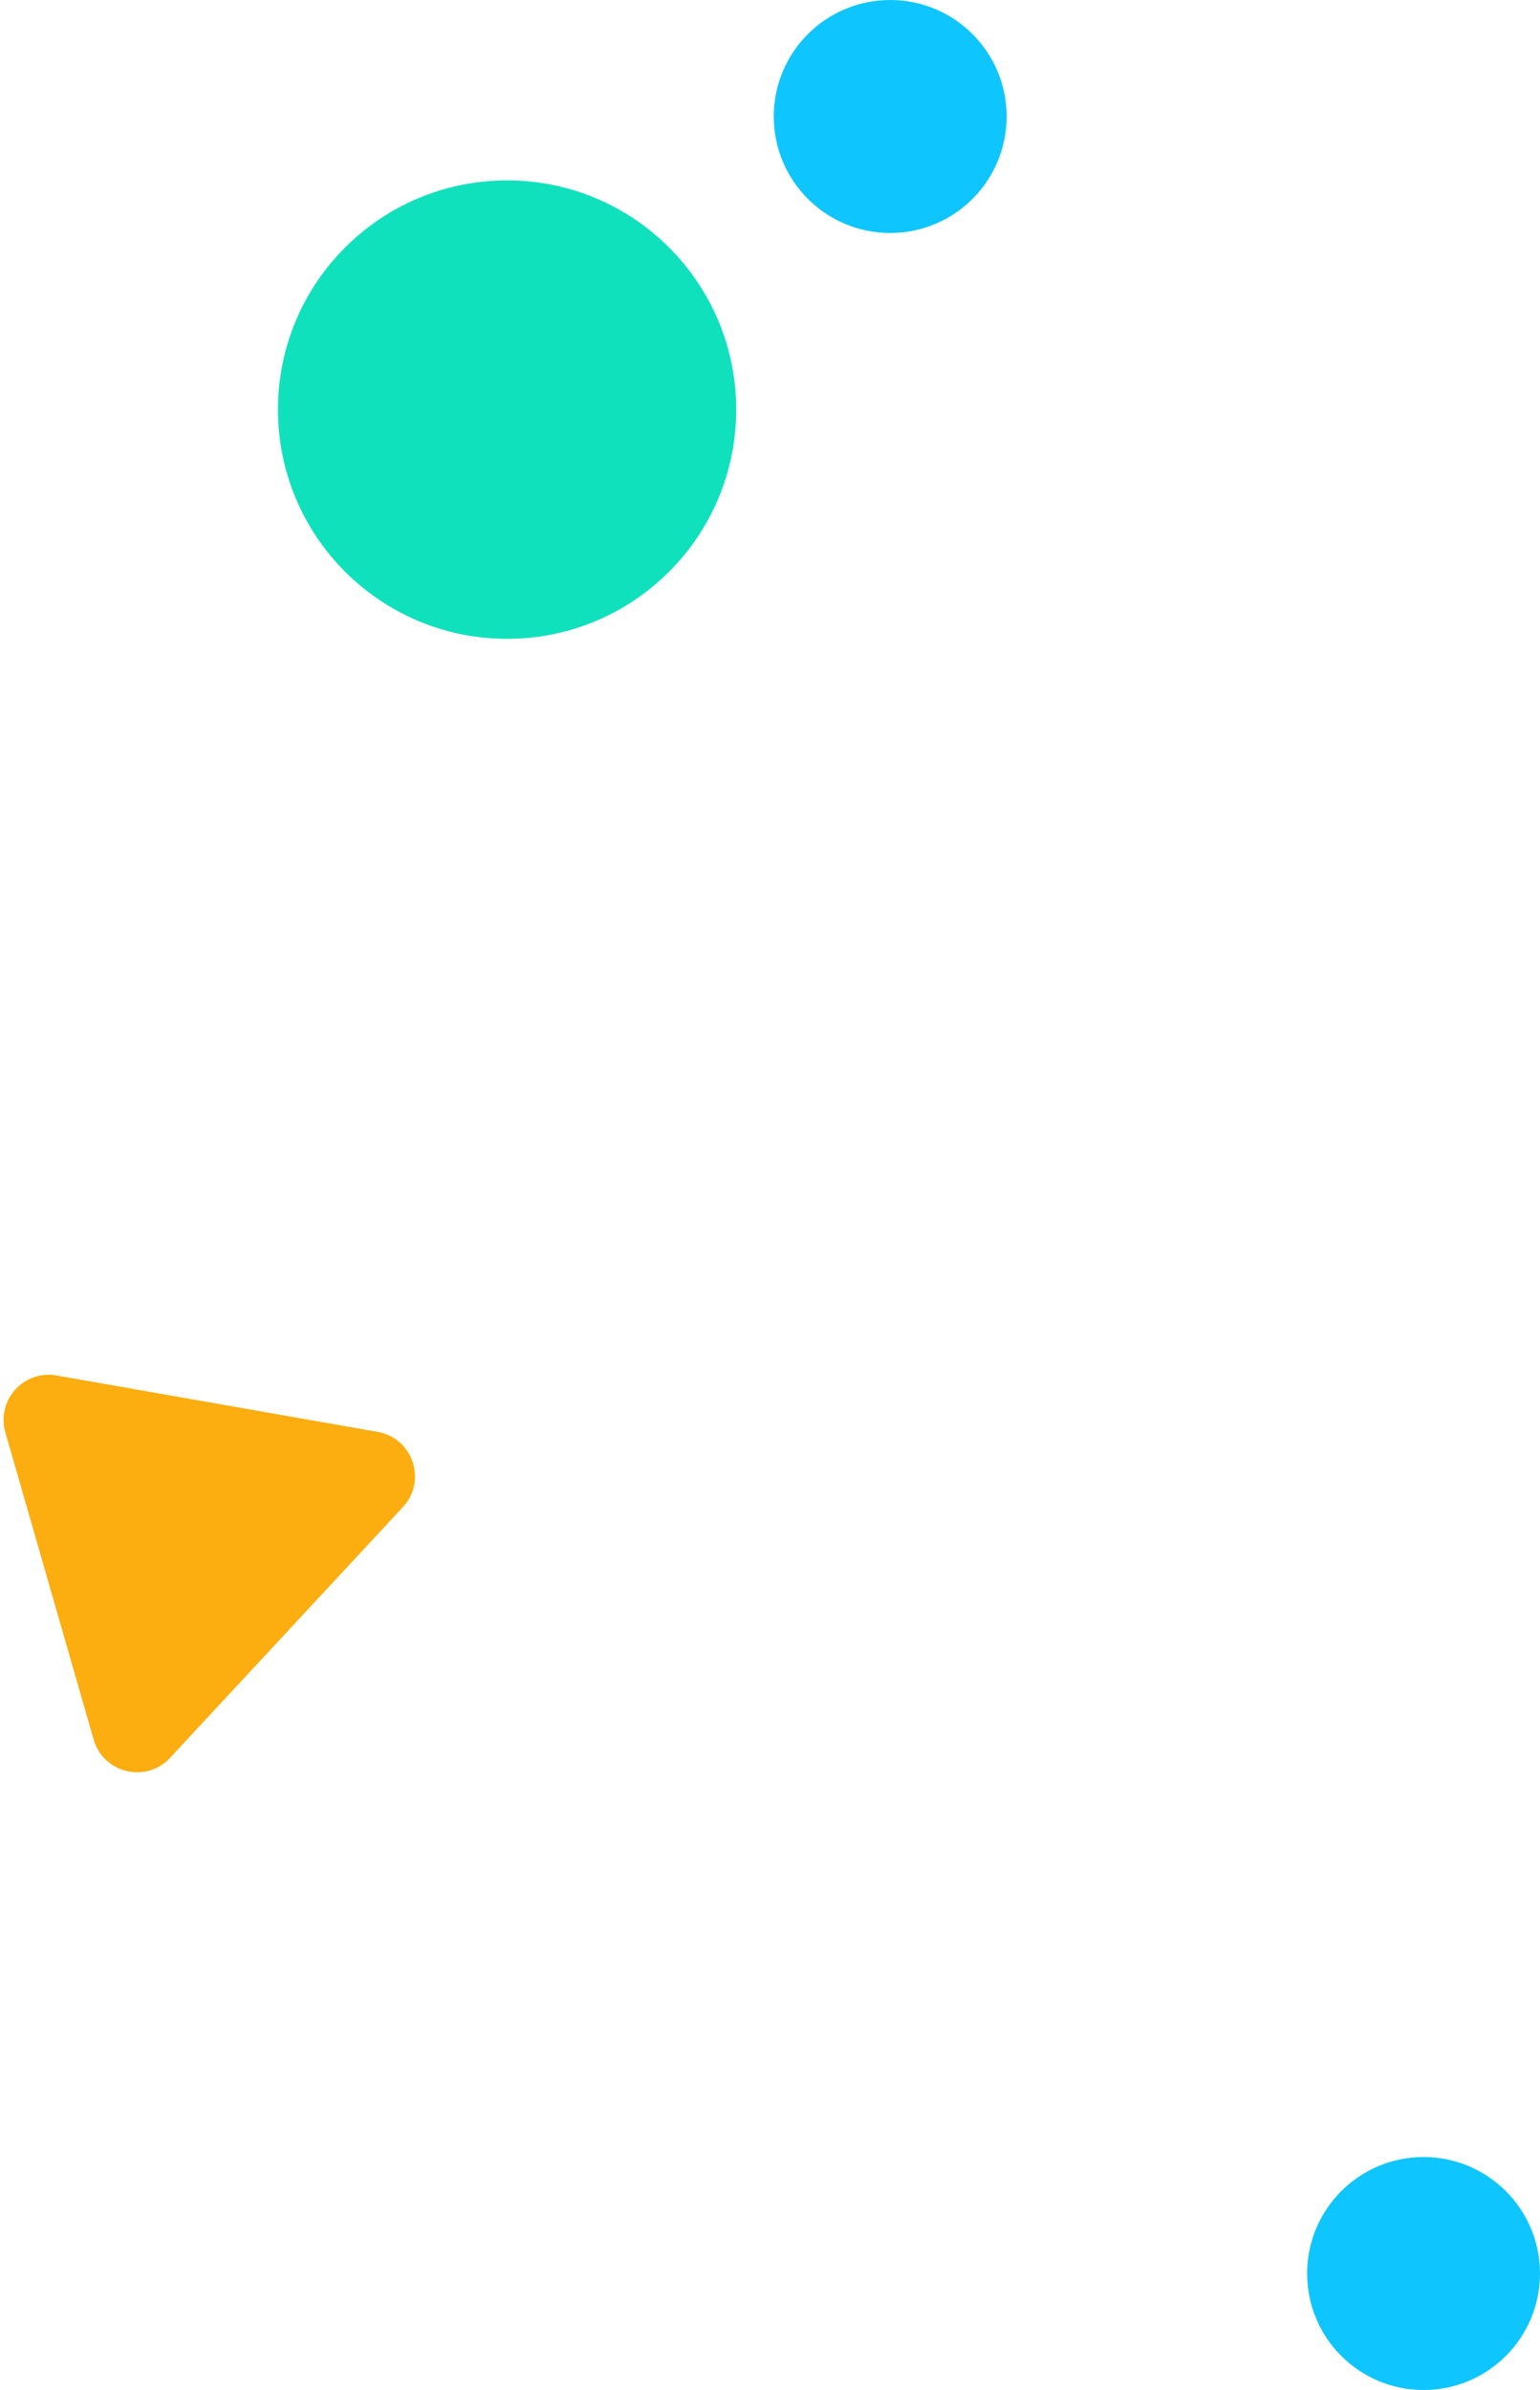
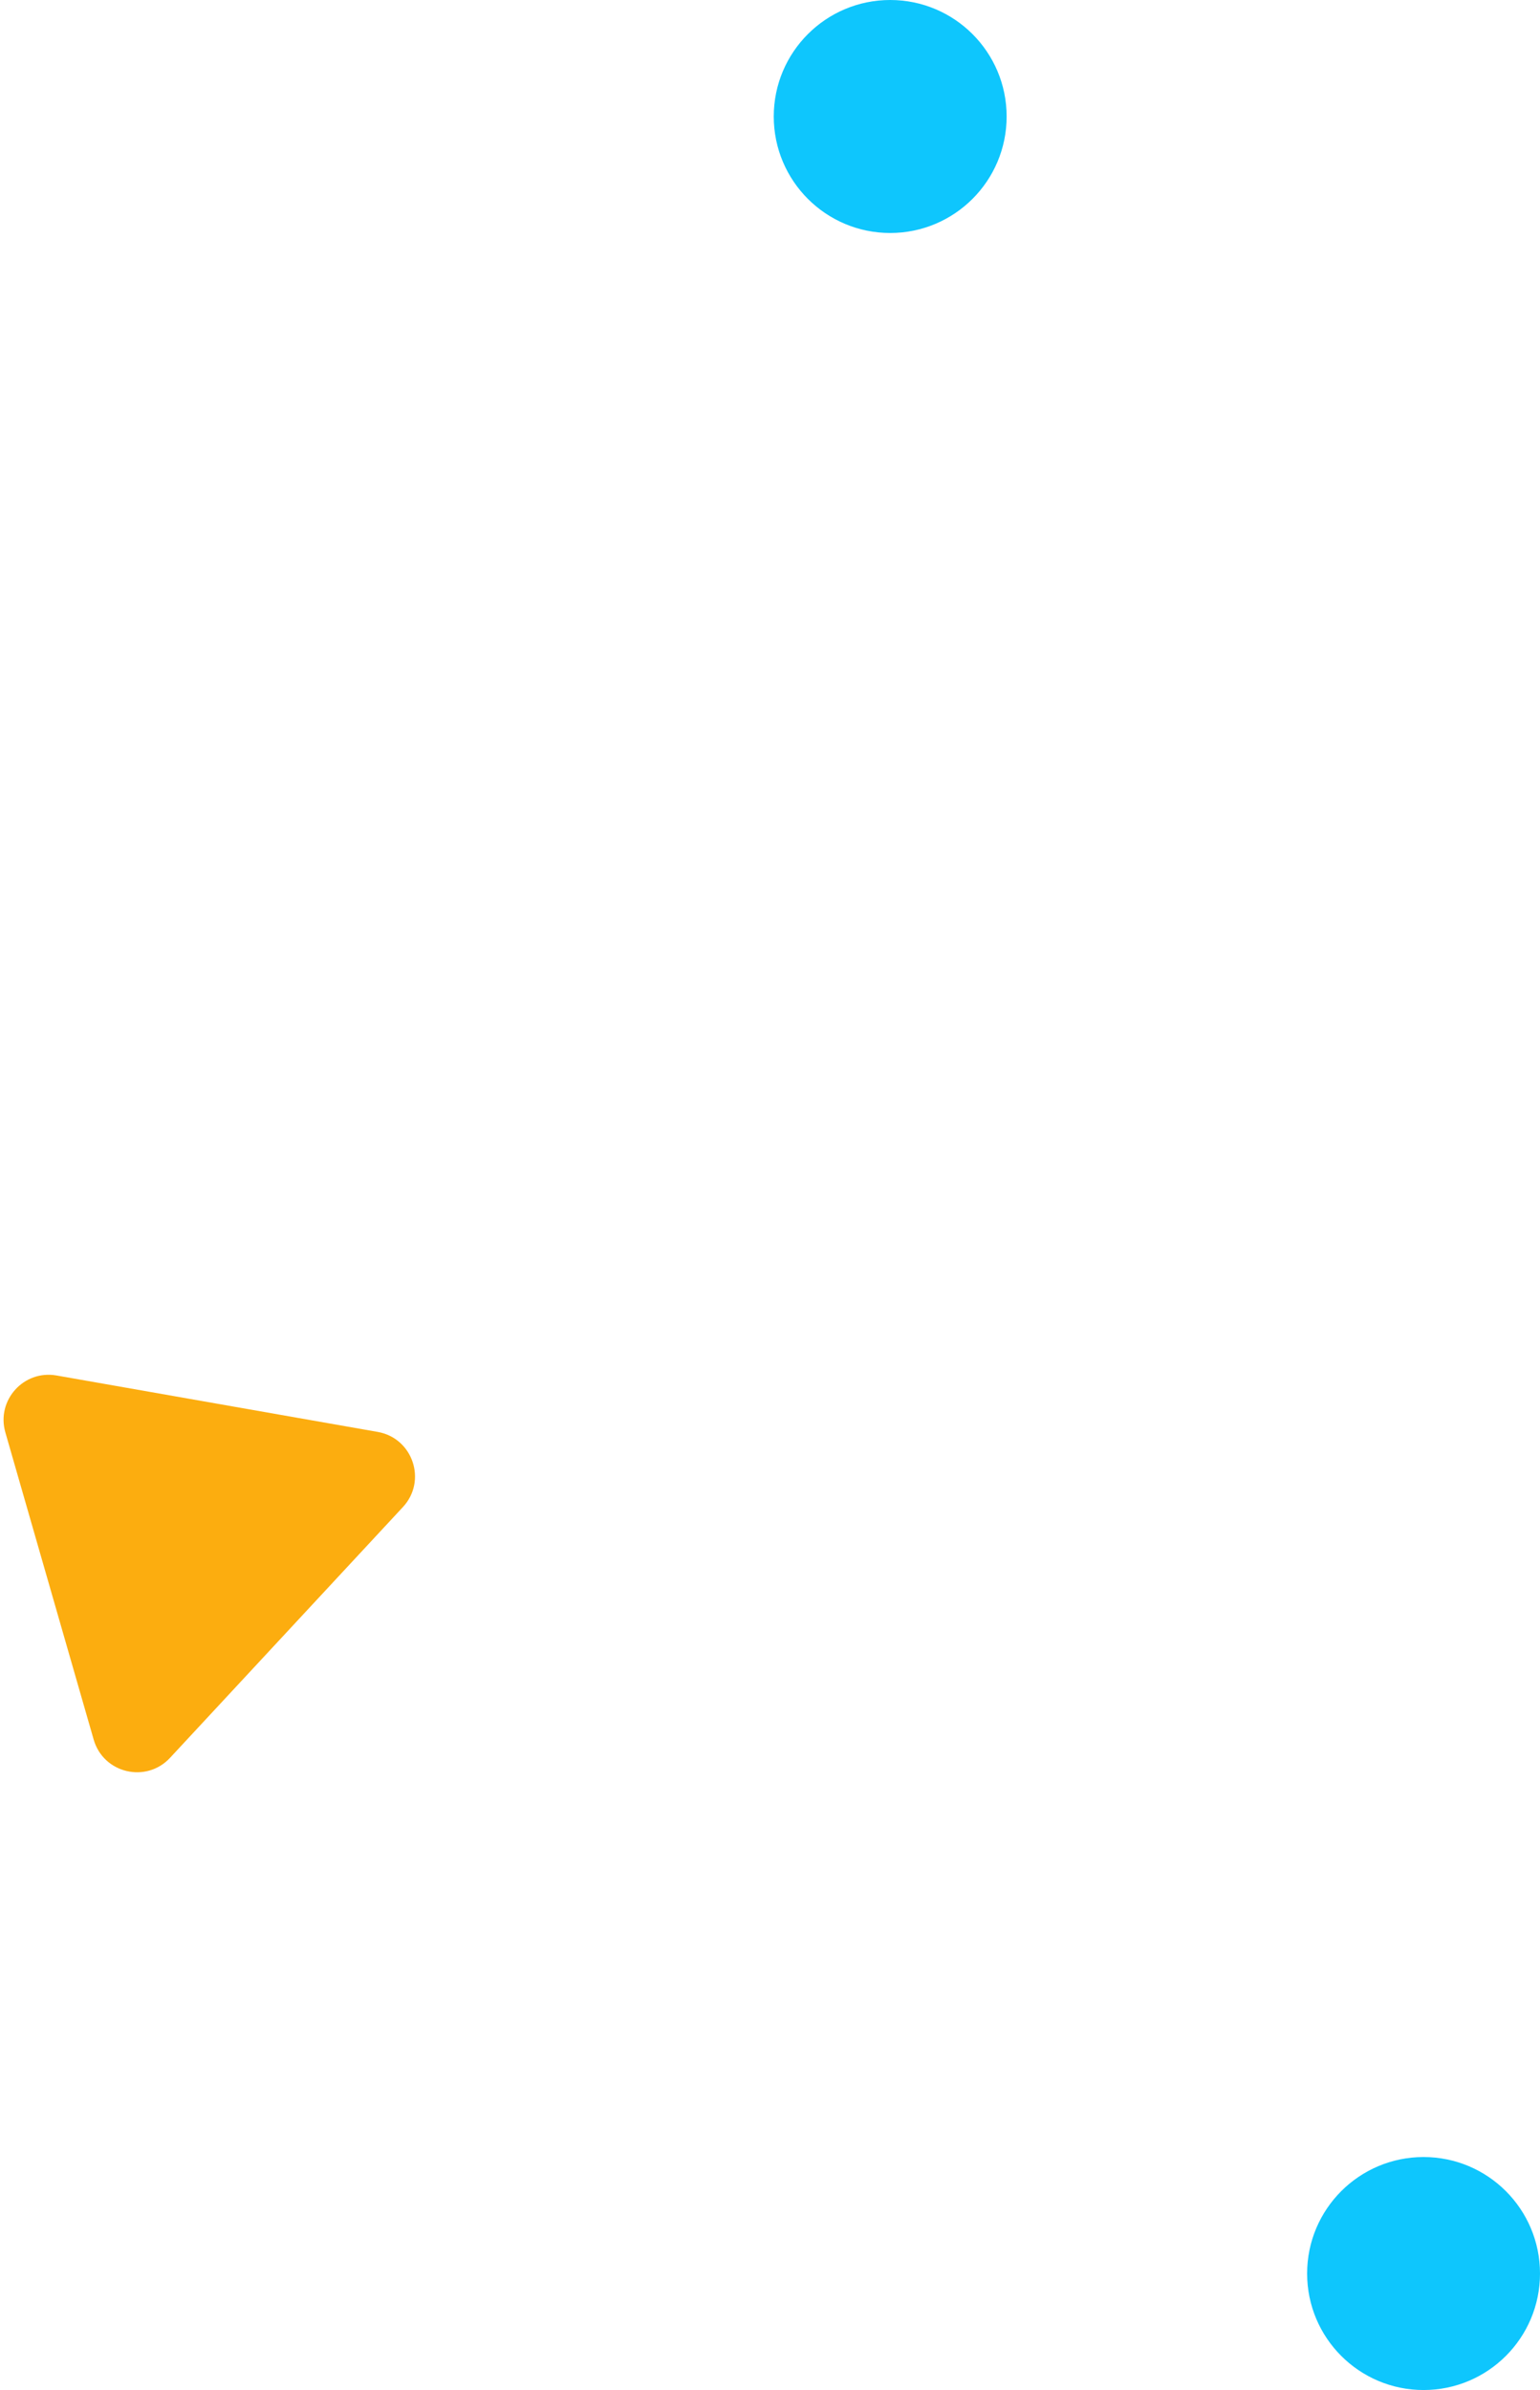
<svg xmlns="http://www.w3.org/2000/svg" xmlns:xlink="http://www.w3.org/1999/xlink" width="205" height="318" viewBox="0 0 205 318" version="1.1">
  <title>Page 1</title>
  <desc>Created using Figma</desc>
  <g id="Canvas" transform="translate(-2727 -307)">
    <g id="Ellipse">
      <use xlink:href="#path0_fill" transform="translate(2764 331)" fill="#10E1BD" />
    </g>
    <g id="Ellipse">
      <use xlink:href="#path1_fill" transform="translate(2830 307)" fill="#0EC6FD" />
    </g>
    <g id="Ellipse">
      <use xlink:href="#path1_fill" transform="translate(2901 594)" fill="#0EC6FD" />
    </g>
    <g id="Vector">
      <use xlink:href="#path2_fill" transform="matrix(0.733 0.681 -0.681 0.733 2748.76 462.835)" fill="#FCAD0F" />
    </g>
  </g>
  <defs>
-     <path id="path0_fill" d="M 61 30.5C 61 47.345 47.345 61 30.5 61C 13.655 61 0 47.345 0 30.5C 0 13.655 13.655 0 30.5 0C 47.345 0 61 13.655 61 30.5Z" />
    <path id="path1_fill" d="M 31 15.5C 31 24.06 24.06 31 15.5 31C 6.94 31 0 24.06 0 15.5C 0 6.94 6.94 0 15.5 0C 24.06 0 31 6.94 31 15.5Z" />
    <path id="path2_fill" d="M 44.475 5.999L 8.06 29.586C 4.338 31.997 4.428 37.474 8.227 39.762L 44.642 61.694C 48.641 64.102 53.737 61.222 53.737 56.554L 53.737 11.035C 53.737 6.279 48.467 3.413 44.475 5.999Z" />
  </defs>
</svg>